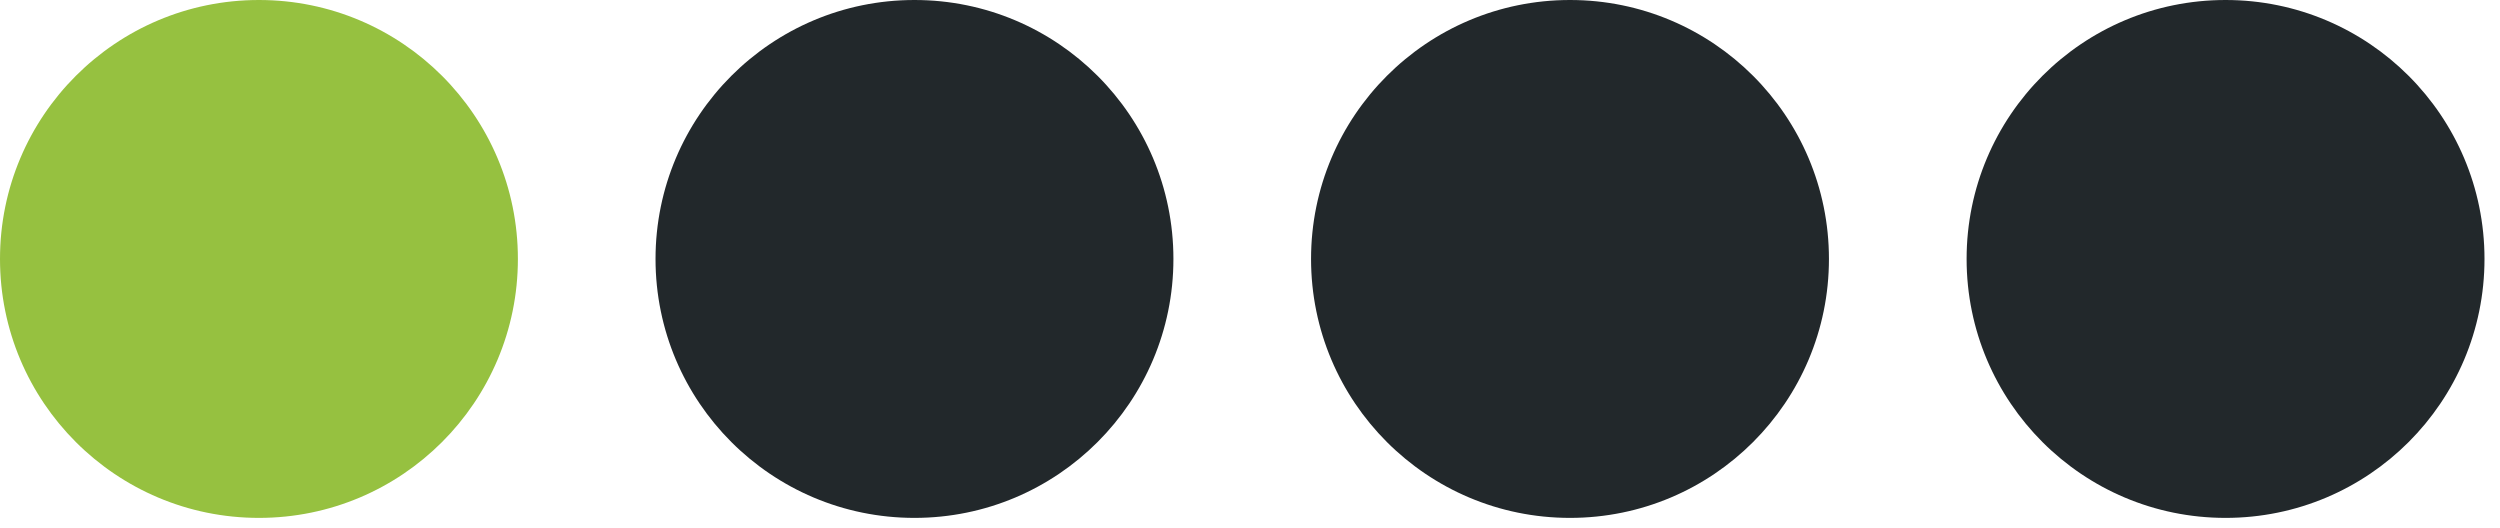
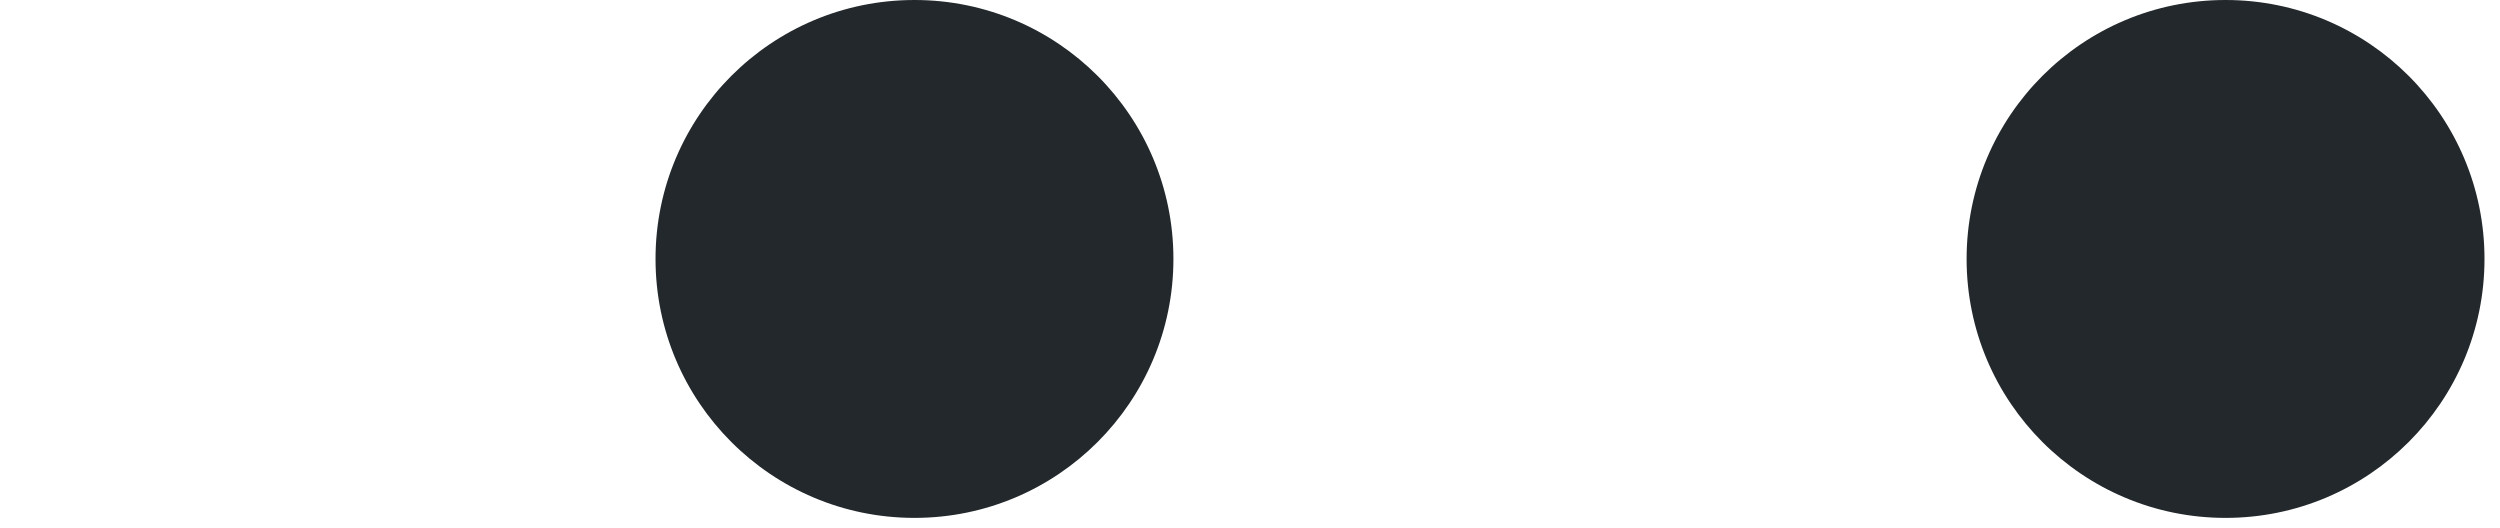
<svg xmlns="http://www.w3.org/2000/svg" width="109" height="23" viewBox="0 0 109 23" fill="none">
-   <circle cx="11.29" cy="11.29" r="11.29" fill="#96C140" />
  <circle cx="39.871" cy="11.29" r="11.29" fill="#22282B" />
-   <circle cx="68.452" cy="11.29" r="11.29" fill="#22282B" />
  <circle cx="97.034" cy="11.29" r="11.29" fill="#22282B" />
</svg>